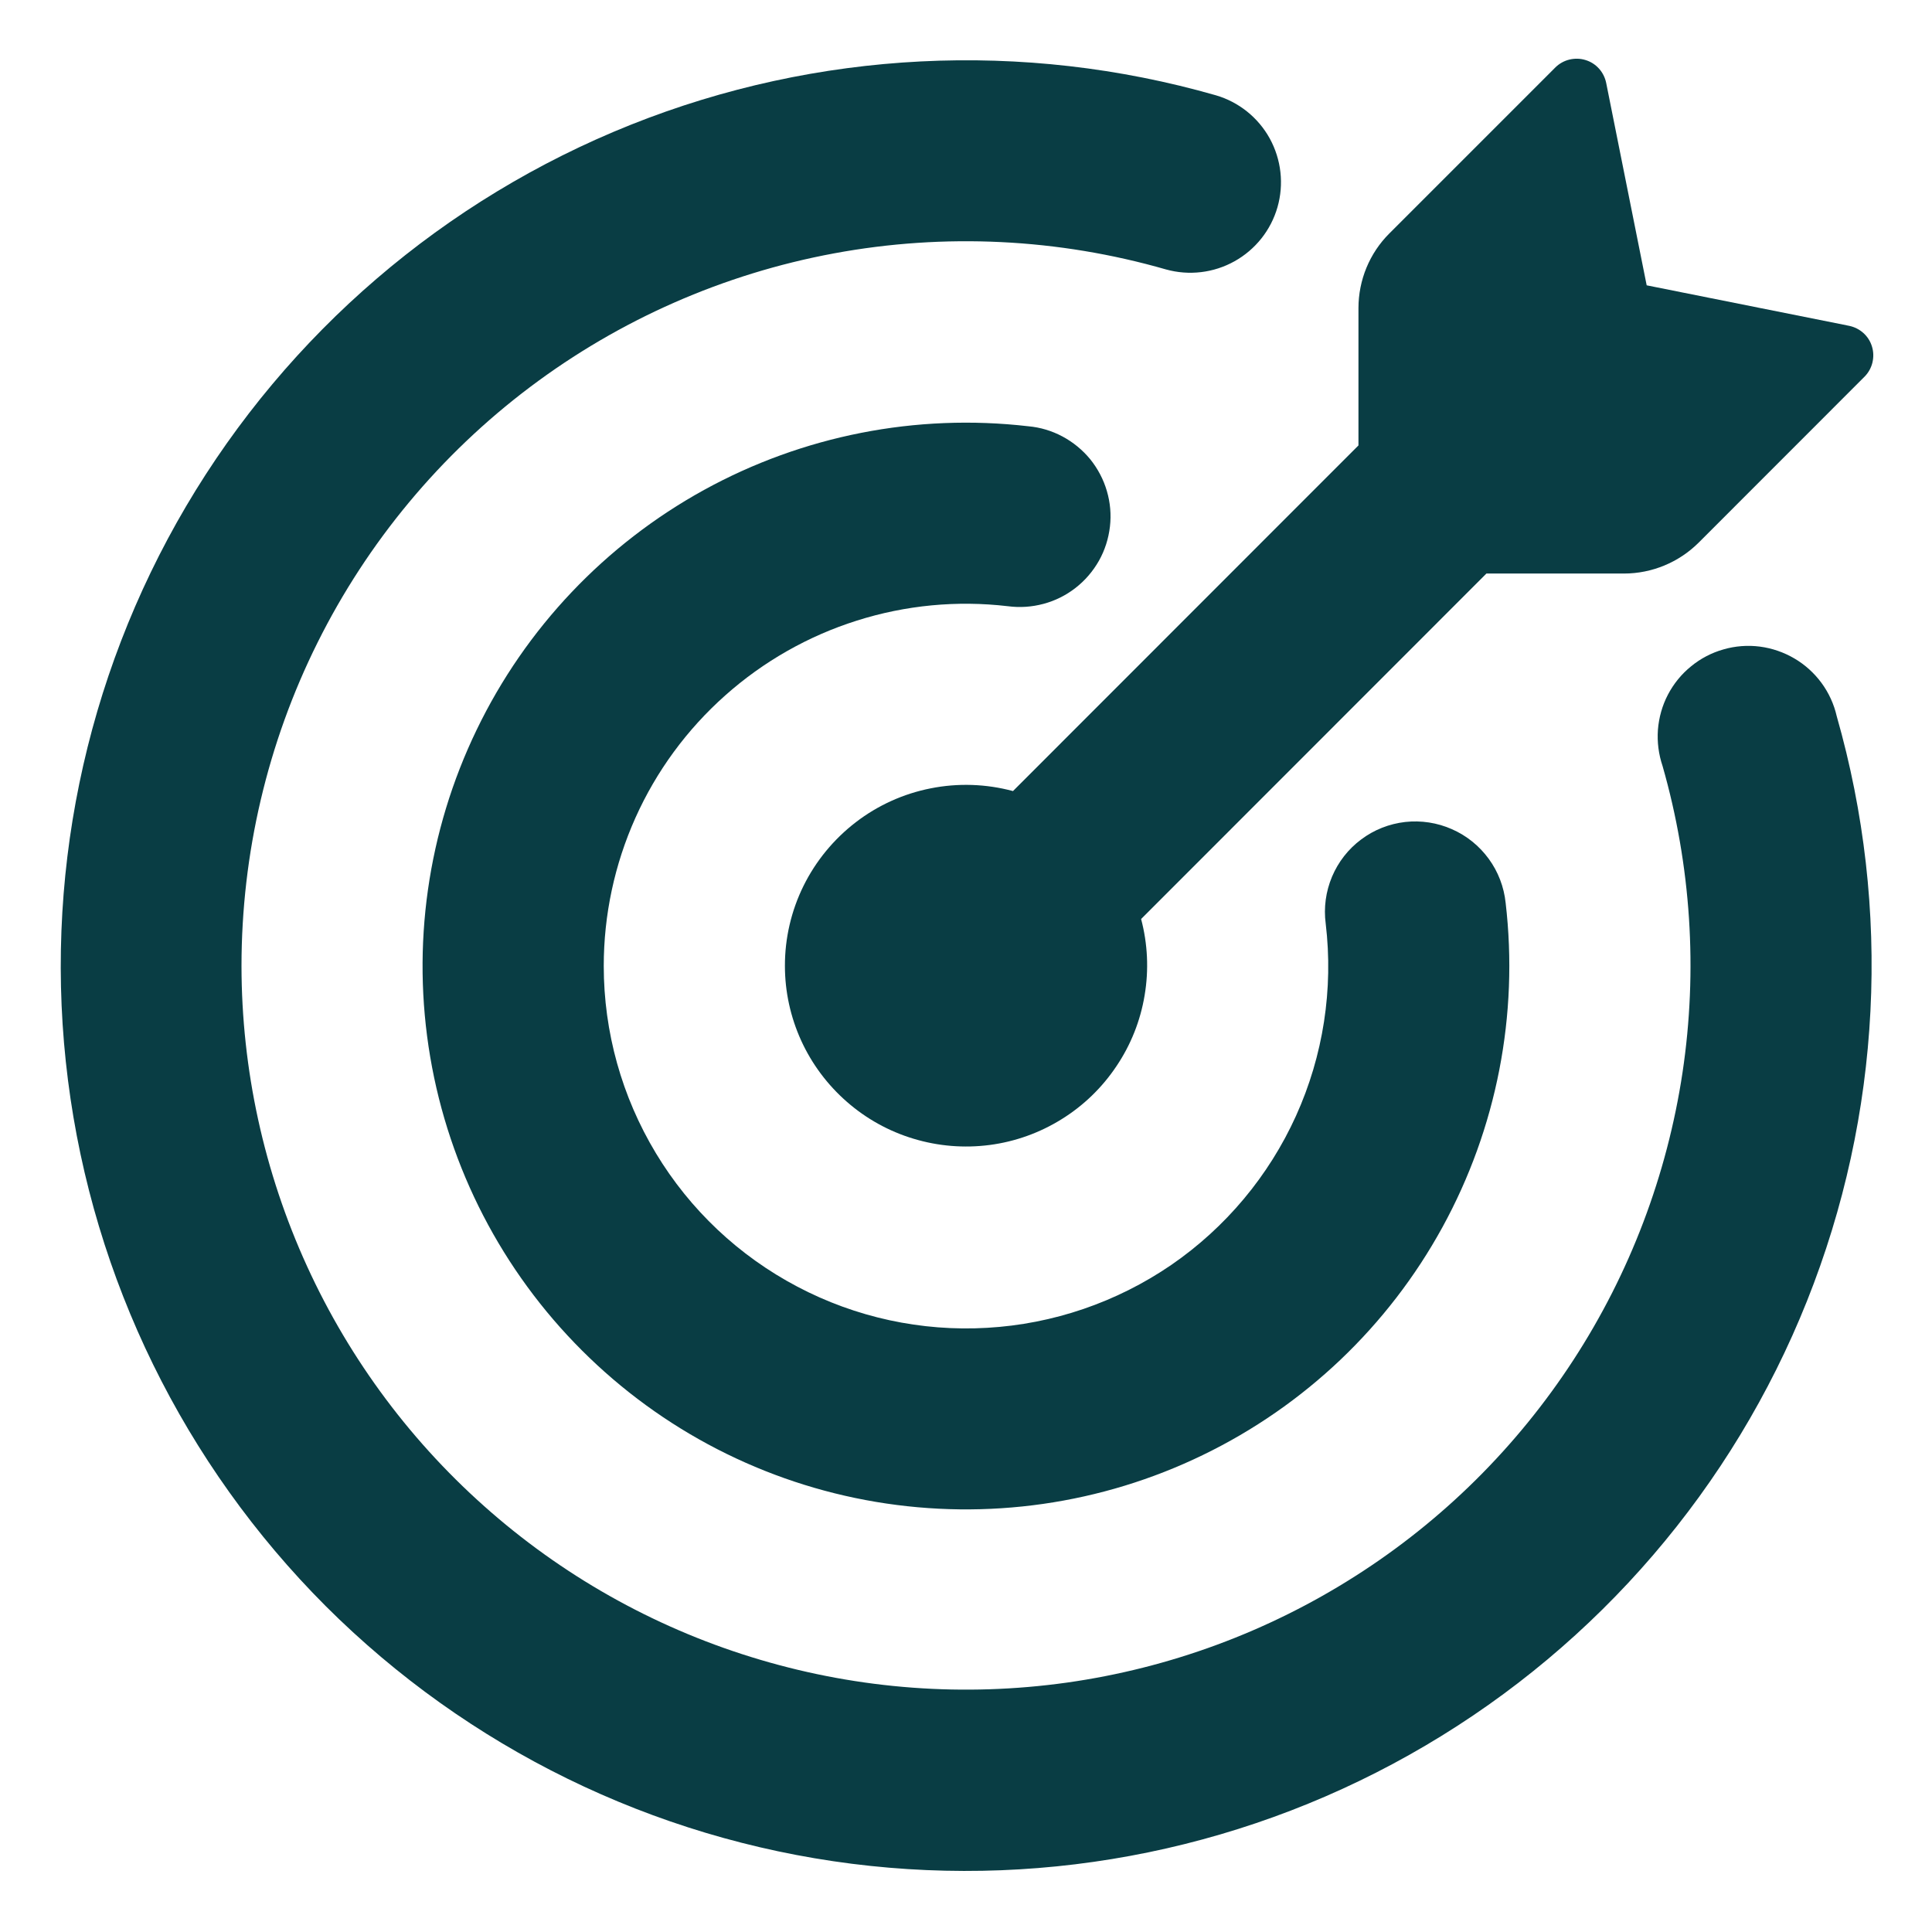
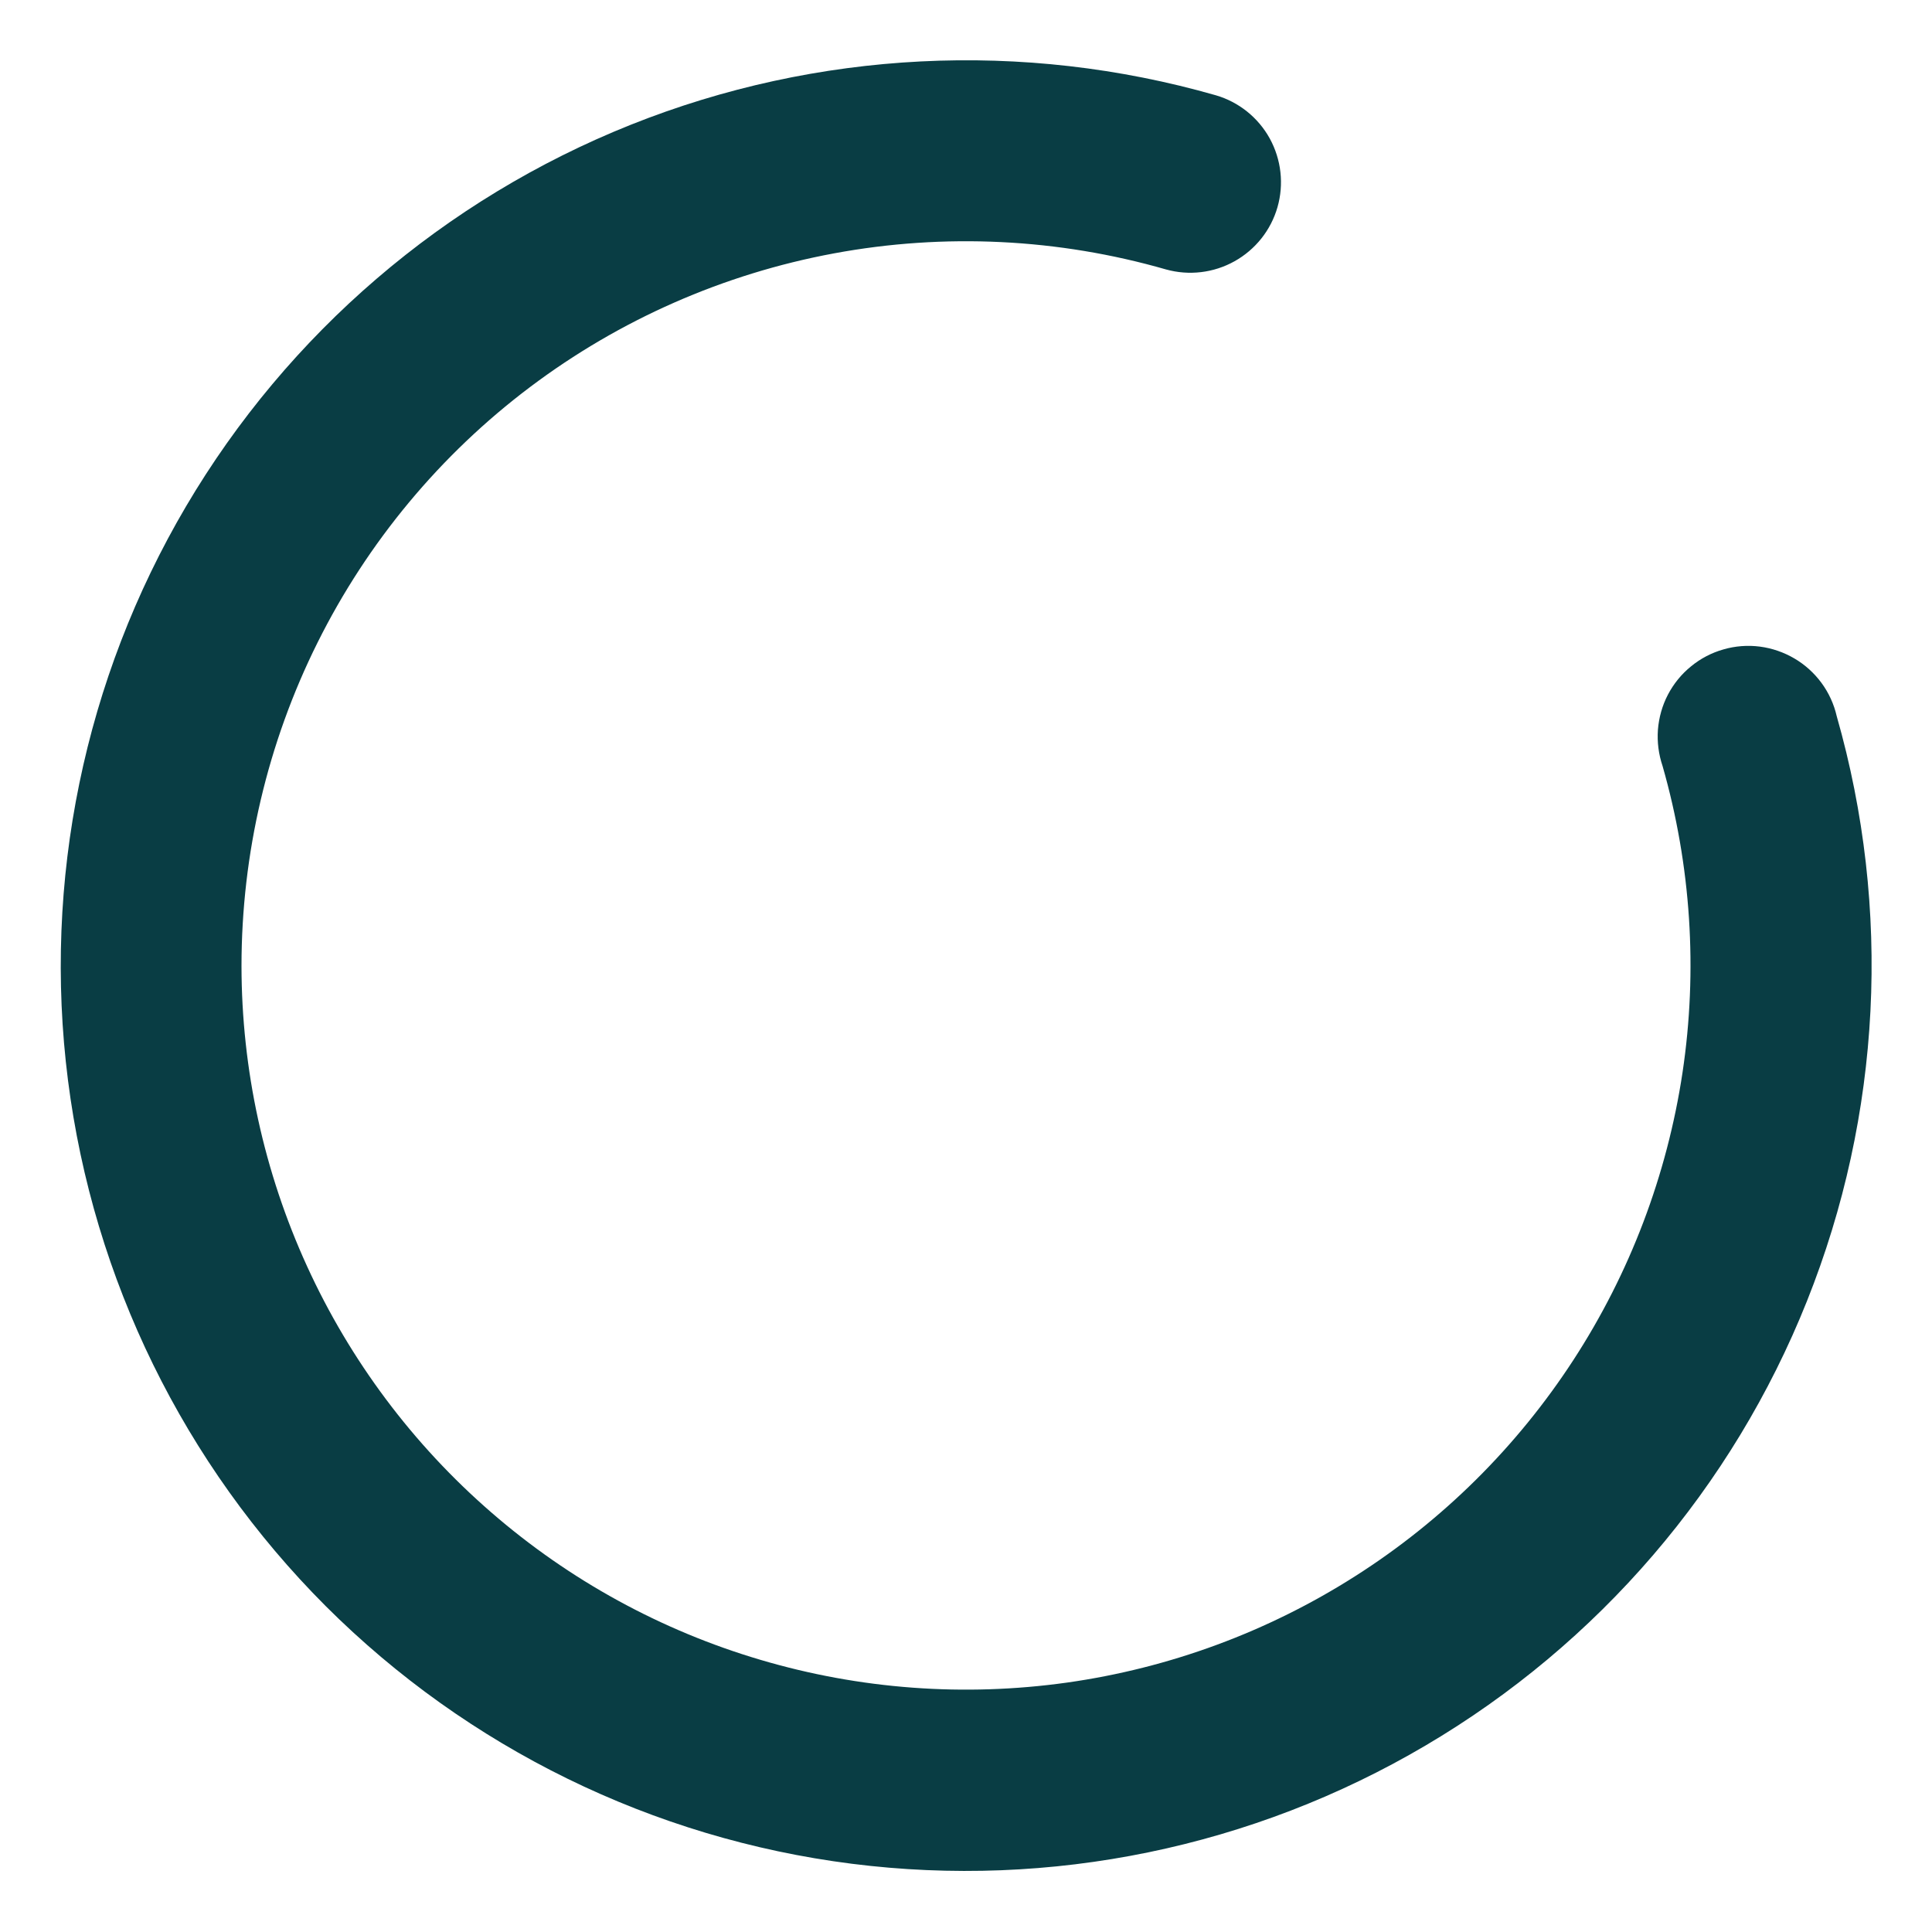
<svg xmlns="http://www.w3.org/2000/svg" width="22" height="22" viewBox="0 0 22 22" fill="none">
  <g clip-path="url(#clip0_2011_1023)">
-     <path d="M18.751 3.249L21.055 3.71C21.179 3.735 21.281 3.825 21.317 3.948C21.335 4.007 21.336 4.07 21.321 4.131C21.306 4.191 21.275 4.246 21.231 4.29L19.343 6.179C19.117 6.404 18.811 6.531 18.492 6.531H16.926L12.994 10.465C13.069 10.748 13.083 11.044 13.034 11.334C12.986 11.623 12.877 11.898 12.713 12.141C12.55 12.385 12.337 12.591 12.088 12.745C11.839 12.9 11.56 13 11.27 13.038C10.979 13.076 10.684 13.052 10.403 12.967C10.123 12.883 9.863 12.739 9.643 12.546C9.422 12.353 9.245 12.116 9.123 11.849C9.002 11.583 8.938 11.293 8.938 11C8.937 10.684 9.01 10.371 9.15 10.087C9.29 9.804 9.494 9.556 9.745 9.363C9.996 9.17 10.288 9.038 10.598 8.977C10.909 8.915 11.229 8.926 11.535 9.008L15.469 5.072V3.509C15.469 3.19 15.595 2.883 15.821 2.658L17.71 0.769C17.754 0.725 17.809 0.694 17.869 0.679C17.93 0.664 17.993 0.665 18.052 0.683C18.175 0.719 18.265 0.821 18.29 0.945L18.751 3.249Z" fill="#093D44" />
    <path d="M2.75 11C2.751 12.18 3.006 13.345 3.496 14.418C3.986 15.491 4.701 16.447 5.592 17.22C6.483 17.994 7.529 18.567 8.66 18.901C9.791 19.236 10.981 19.324 12.149 19.16C13.318 18.995 14.437 18.582 15.432 17.948C16.427 17.315 17.274 16.475 17.917 15.486C18.56 14.497 18.983 13.381 19.159 12.214C19.334 11.048 19.256 9.857 18.932 8.723C18.887 8.59 18.869 8.45 18.879 8.31C18.89 8.171 18.928 8.034 18.993 7.91C19.058 7.786 19.147 7.676 19.256 7.588C19.364 7.499 19.49 7.433 19.625 7.395C19.759 7.356 19.901 7.345 20.04 7.363C20.178 7.381 20.312 7.427 20.433 7.498C20.554 7.569 20.659 7.664 20.742 7.777C20.825 7.89 20.884 8.019 20.915 8.155C21.543 10.352 21.424 12.694 20.576 14.816C19.729 16.938 18.201 18.718 16.232 19.877C14.264 21.037 11.966 21.51 9.7 21.223C7.434 20.936 5.327 19.904 3.71 18.29C2.095 16.674 1.062 14.567 0.774 12.3C0.486 10.033 0.959 7.734 2.119 5.765C3.279 3.797 5.06 2.269 7.182 1.421C9.304 0.574 11.648 0.456 13.845 1.085C14.106 1.161 14.327 1.338 14.459 1.577C14.59 1.816 14.622 2.097 14.547 2.359C14.472 2.621 14.296 2.842 14.058 2.975C13.82 3.108 13.539 3.141 13.277 3.068C12.049 2.715 10.755 2.652 9.498 2.885C8.241 3.118 7.056 3.639 6.035 4.408C5.014 5.177 4.186 6.173 3.616 7.317C3.046 8.461 2.75 9.722 2.75 11Z" fill="#093D44" />
-     <path d="M6.875 11C6.875 11.752 7.081 12.489 7.469 13.132C7.857 13.776 8.414 14.301 9.079 14.651C9.744 15.002 10.492 15.164 11.242 15.12C11.992 15.077 12.716 14.829 13.336 14.405C13.956 13.979 14.448 13.391 14.758 12.706C15.068 12.021 15.185 11.264 15.096 10.517C15.072 10.336 15.097 10.152 15.168 9.983C15.239 9.815 15.353 9.668 15.5 9.559C15.646 9.449 15.819 9.381 16.001 9.36C16.182 9.34 16.366 9.368 16.533 9.442C16.7 9.515 16.845 9.632 16.952 9.779C17.06 9.926 17.126 10.1 17.145 10.281C17.294 11.557 17.043 12.848 16.425 13.975C15.808 15.101 14.855 16.008 13.698 16.568C12.542 17.129 11.24 17.315 9.973 17.102C8.706 16.889 7.537 16.287 6.628 15.379C5.718 14.471 5.114 13.303 4.899 12.036C4.684 10.769 4.869 9.467 5.428 8.31C5.986 7.153 6.891 6.199 8.017 5.579C9.143 4.96 10.433 4.706 11.71 4.854C11.846 4.866 11.979 4.906 12.1 4.971C12.221 5.036 12.328 5.124 12.415 5.23C12.501 5.337 12.566 5.46 12.604 5.591C12.643 5.723 12.655 5.861 12.639 5.997C12.623 6.134 12.581 6.266 12.514 6.385C12.446 6.505 12.356 6.61 12.248 6.694C12.139 6.779 12.015 6.841 11.883 6.876C11.75 6.912 11.612 6.921 11.476 6.903C10.898 6.835 10.312 6.891 9.757 7.067C9.203 7.242 8.691 7.533 8.257 7.92C7.822 8.307 7.474 8.781 7.236 9.312C6.998 9.843 6.875 10.418 6.875 11Z" fill="#093D44" />
  </g>
  <defs>
    <clipPath id="clip0_2011_1023">
      <rect width="22" height="22" fill="white" />
    </clipPath>
  </defs>
</svg>